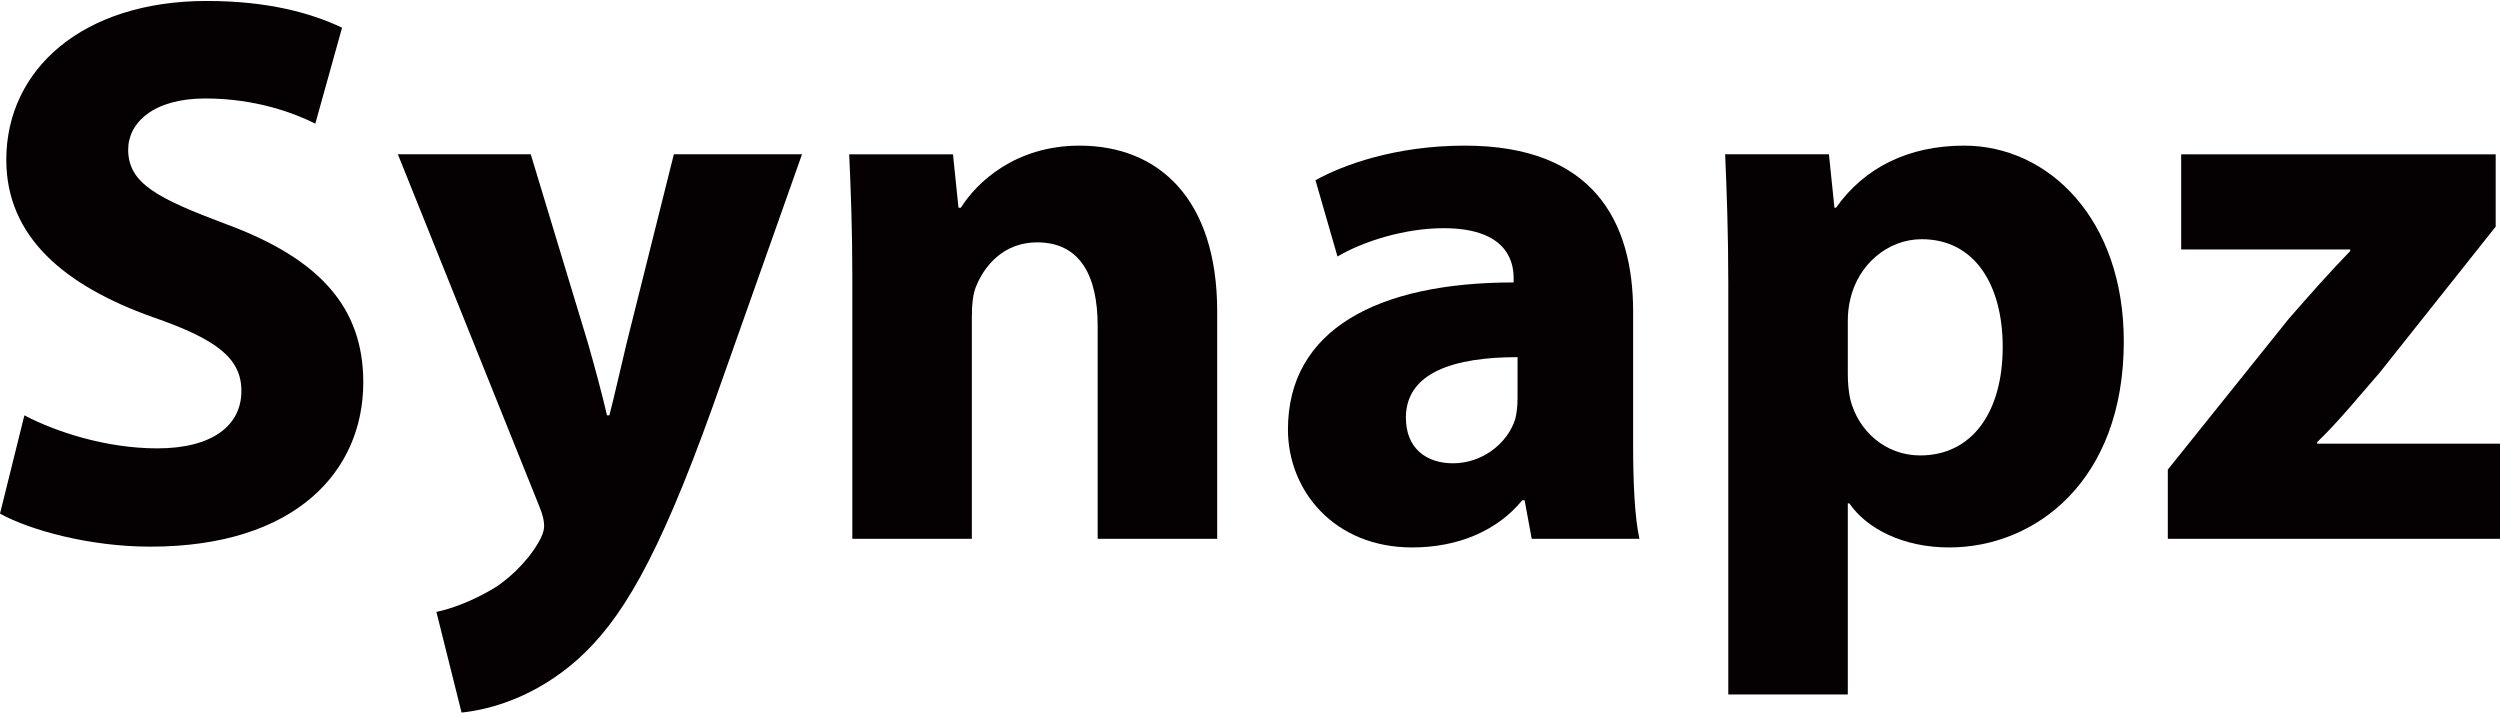
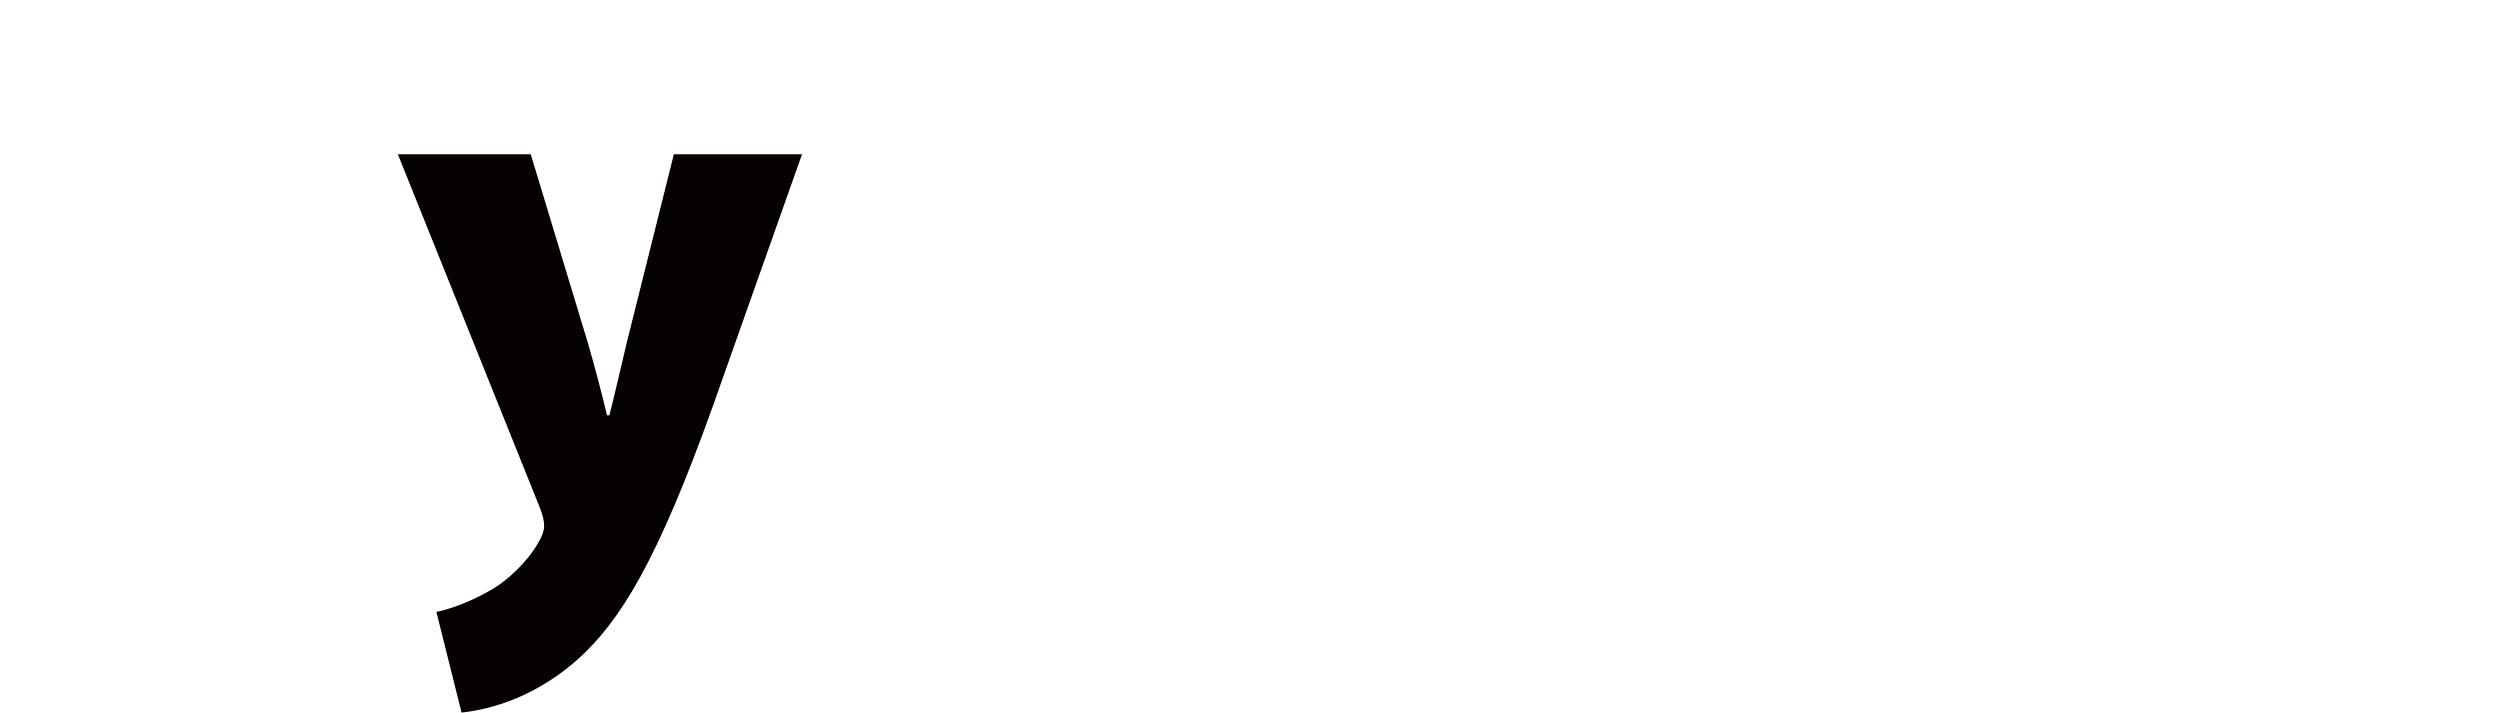
<svg xmlns="http://www.w3.org/2000/svg" xmlns:ns1="http://www.bohemiancoding.com/sketch/ns" width="207px" height="59px" viewBox="0 0 207 59" version="1.1">
  <title>logo</title>
  <desc>Created with Sketch.</desc>
  <defs />
  <g id="Page-1" stroke="none" stroke-width="1" fill="none" fill-rule="evenodd" ns1:type="MSPage">
-     <path d="M2.019,34.391 C4.623,35.758 8.789,37.125 13.022,37.125 C17.578,37.125 19.988,35.237 19.988,32.372 C19.988,29.638 17.905,28.076 12.631,26.252 C5.339,23.648 0.521,19.612 0.521,13.231 C0.521,5.744 6.836,0.08 17.123,0.08 C22.136,0.08 25.717,1.056 28.322,2.293 L26.108,10.237 C24.414,9.39 21.225,8.153 16.993,8.153 C12.696,8.153 10.613,10.171 10.613,12.385 C10.613,15.184 13.022,16.421 18.75,18.57 C26.498,21.434 30.08,25.471 30.08,31.657 C30.08,39.013 24.48,45.263 12.436,45.263 C7.422,45.263 2.474,43.896 -0,42.529 L2.019,34.391 L2.019,34.391 Z" id="Fill-1" fill="#050001" ns1:type="MSShapeGroup" />
    <path d="M43.946,12.775 L48.698,28.465 C49.219,30.289 49.87,32.697 50.26,34.39 L50.456,34.39 C50.912,32.632 51.432,30.289 51.888,28.4 L55.795,12.775 L66.407,12.775 L58.985,33.739 C54.428,46.434 51.368,51.447 47.787,54.638 C44.401,57.632 40.756,58.74 38.217,59 L36.133,50.666 C37.37,50.406 38.932,49.82 40.43,48.974 C41.928,48.192 43.62,46.564 44.532,45.002 C44.857,44.481 45.053,43.961 45.053,43.57 C45.053,43.179 44.987,42.723 44.662,41.942 L32.943,12.775 L43.946,12.775 L43.946,12.775 Z" id="Fill-4" fill="#050001" ns1:type="MSShapeGroup" />
-     <path d="M70.573,22.932 C70.573,18.96 70.443,15.64 70.313,12.776 L78.907,12.776 L79.363,17.203 L79.558,17.203 C80.86,15.12 84.05,12.059 89.389,12.059 C95.9,12.059 100.783,16.421 100.783,25.796 L100.783,44.612 L90.886,44.612 L90.886,26.969 C90.886,22.867 89.455,20.067 85.873,20.067 C83.138,20.067 81.511,21.955 80.795,23.778 C80.535,24.429 80.469,25.341 80.469,26.252 L80.469,44.612 L70.573,44.612 L70.573,22.932 L70.573,22.932 Z" id="Fill-7" fill="#050001" ns1:type="MSShapeGroup" />
-     <path d="M125.653,29.572 C120.445,29.572 116.408,30.809 116.408,34.586 C116.408,37.125 118.101,38.361 120.314,38.361 C122.723,38.361 124.806,36.734 125.458,34.716 C125.588,34.195 125.653,33.609 125.653,33.023 L125.653,29.572 L125.653,29.572 Z M135.223,36.929 C135.223,39.924 135.353,42.853 135.744,44.611 L126.825,44.611 L126.239,41.422 L126.044,41.422 C123.961,43.961 120.705,45.328 116.929,45.328 C110.484,45.328 106.642,40.64 106.642,35.562 C106.642,27.294 114.064,23.386 125.328,23.386 L125.328,22.996 C125.328,21.303 124.416,18.894 119.533,18.894 C116.277,18.894 112.828,20.002 110.744,21.238 L108.921,14.924 C111.135,13.686 115.496,12.058 121.291,12.058 C131.903,12.058 135.223,18.308 135.223,25.796 L135.223,36.929 L135.223,36.929 Z" id="Fill-9" fill="#050001" ns1:type="MSShapeGroup" />
-     <path d="M152.998,30.939 C152.998,31.72 153.062,32.372 153.193,33.023 C153.844,35.692 156.123,37.71 158.987,37.71 C163.285,37.71 165.824,34.13 165.824,28.726 C165.824,23.647 163.545,19.806 159.117,19.806 C156.318,19.806 153.844,21.889 153.193,24.819 C153.062,25.34 152.998,25.991 152.998,26.577 L152.998,30.939 L152.998,30.939 Z M143.102,23.452 C143.102,19.285 142.972,15.769 142.842,12.775 L151.436,12.775 L151.891,17.202 L152.021,17.202 C154.365,13.881 158.011,12.058 162.633,12.058 C169.6,12.058 175.85,18.113 175.85,28.27 C175.85,39.859 168.493,45.328 161.396,45.328 C157.555,45.328 154.56,43.765 153.128,41.681 L152.998,41.681 L152.998,57.502 L143.102,57.502 L143.102,23.452 L143.102,23.452 Z" id="Fill-11" fill="#050001" ns1:type="MSShapeGroup" />
-     <path d="M179.495,38.883 L189.521,26.382 C191.345,24.299 192.776,22.671 194.6,20.783 L194.6,20.653 L180.602,20.653 L180.602,12.776 L206.643,12.776 L206.643,18.765 L197.073,30.81 C195.315,32.828 193.688,34.846 191.865,36.604 L191.865,36.735 L207.165,36.735 L207.165,44.612 L179.495,44.612 L179.495,38.883 L179.495,38.883 Z" id="Fill-13" fill="#050001" ns1:type="MSShapeGroup" />
  </g>
</svg>